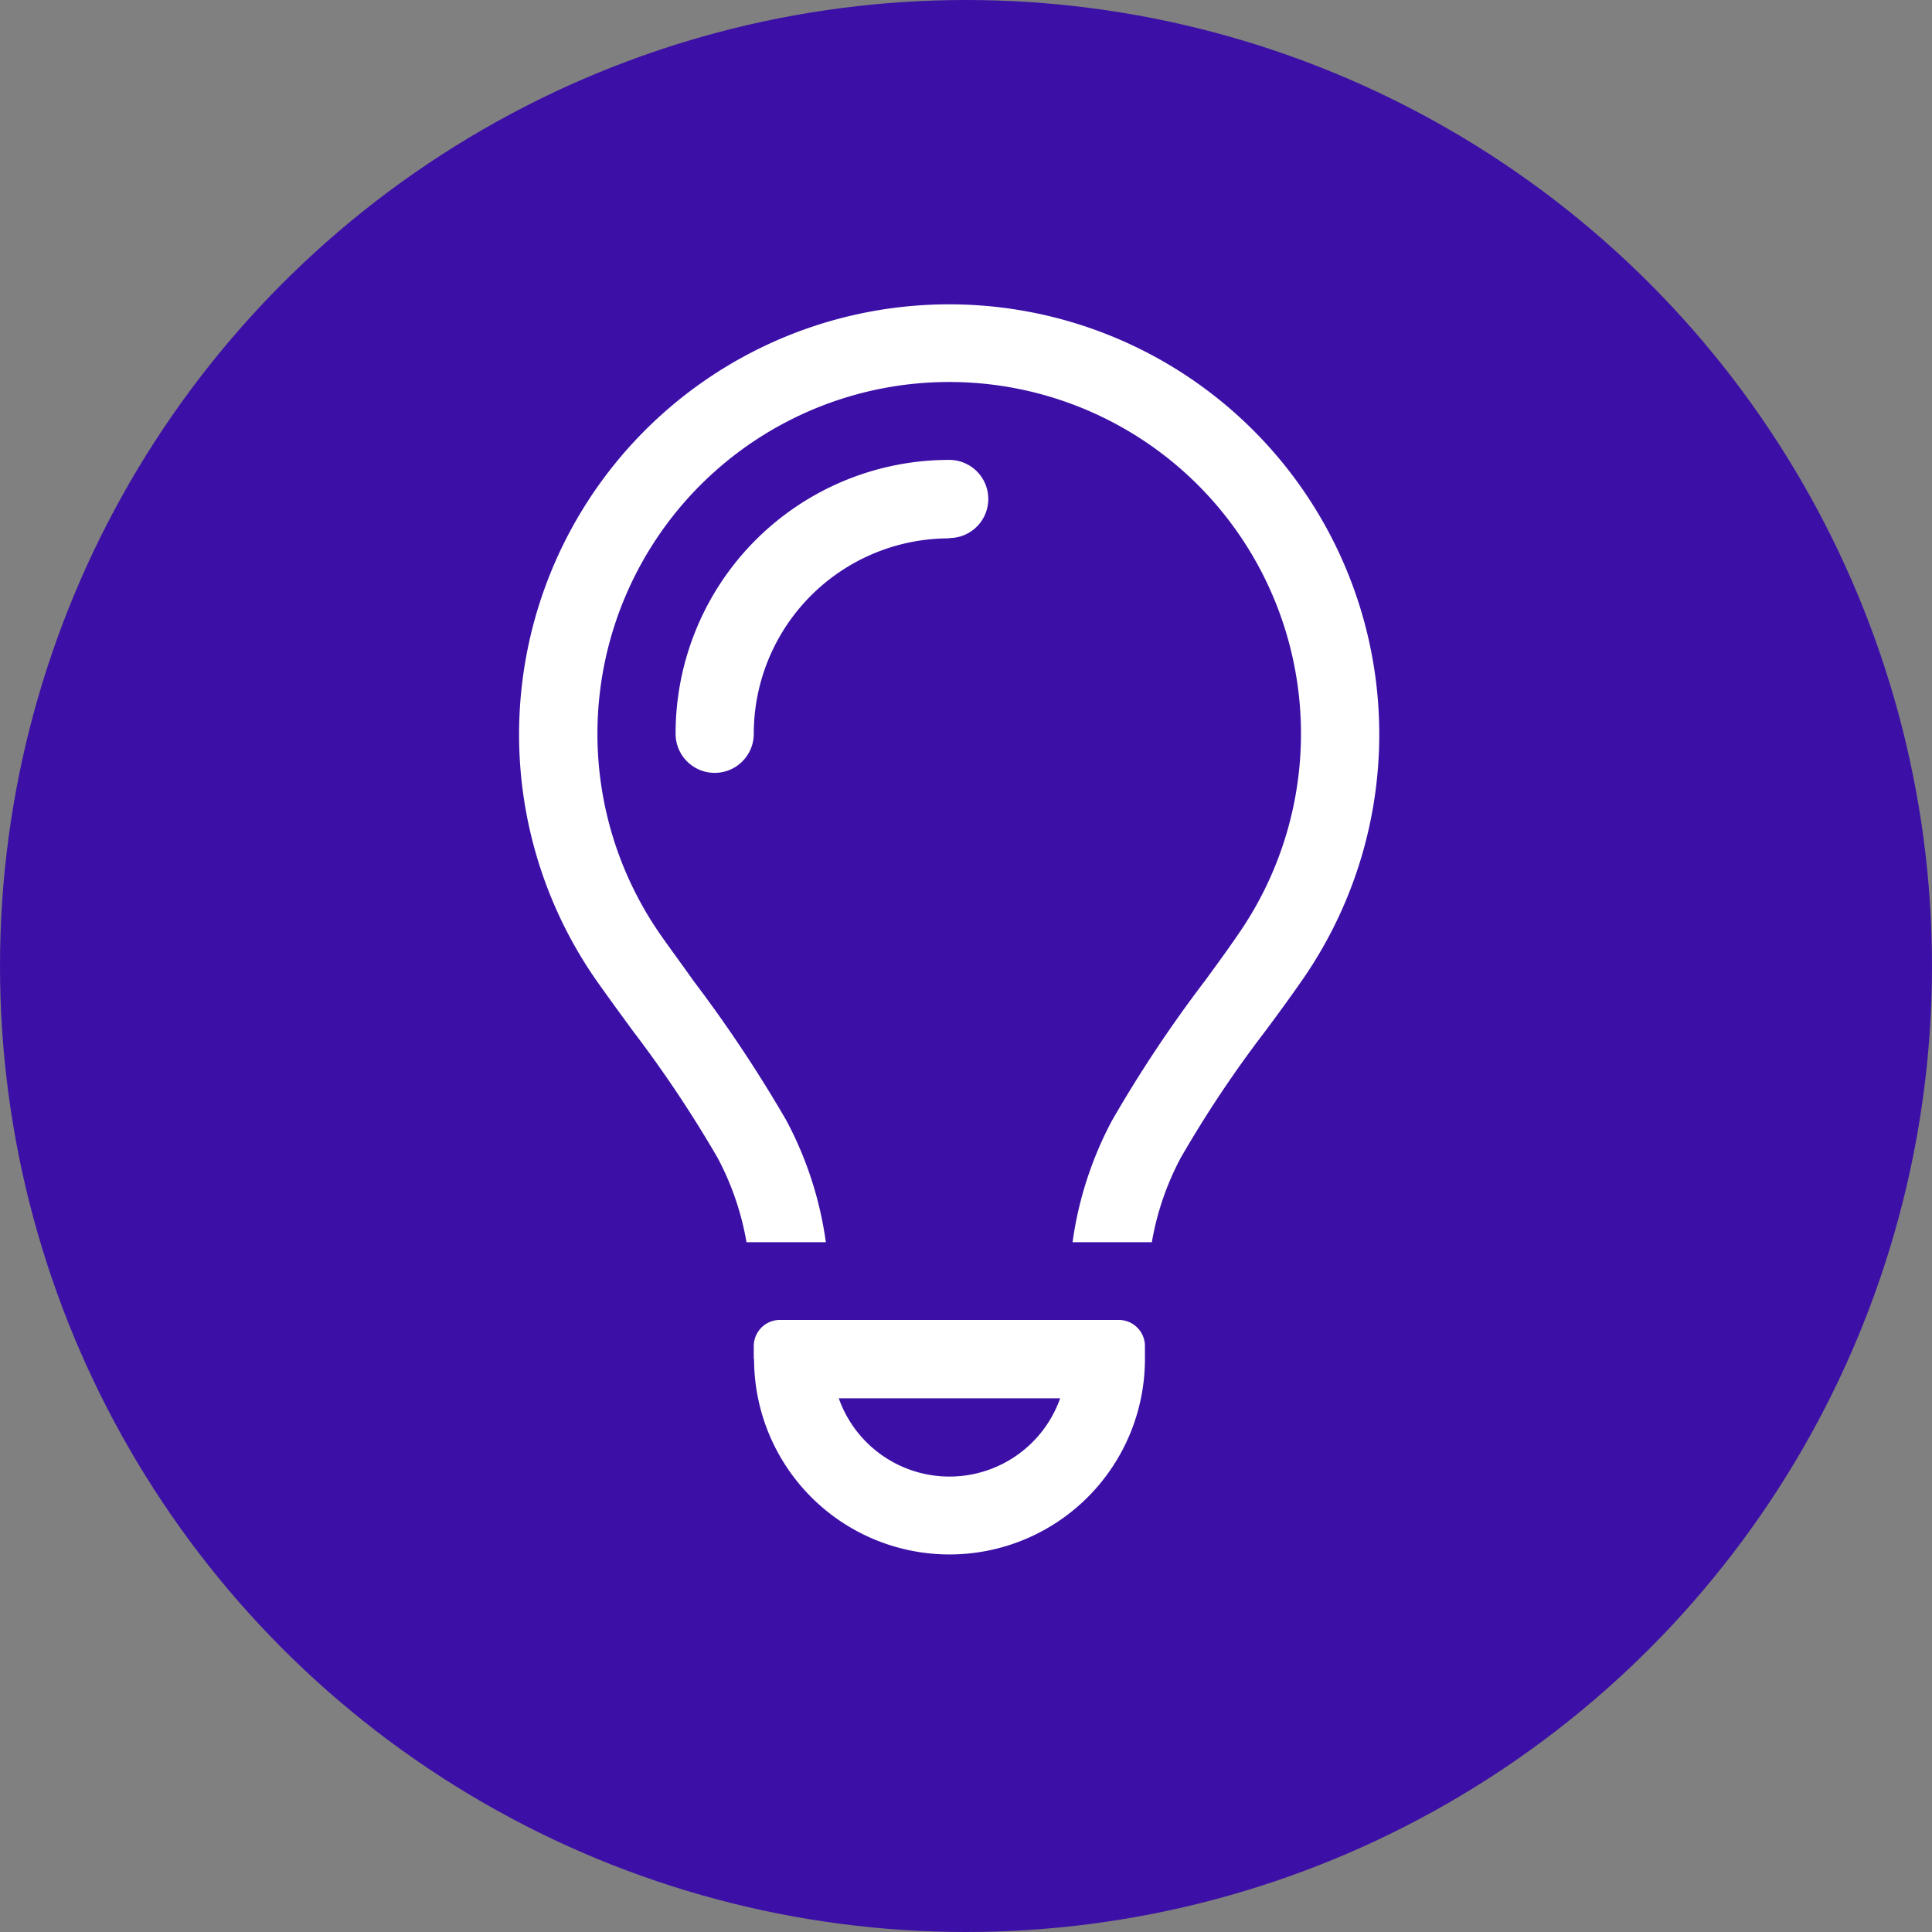
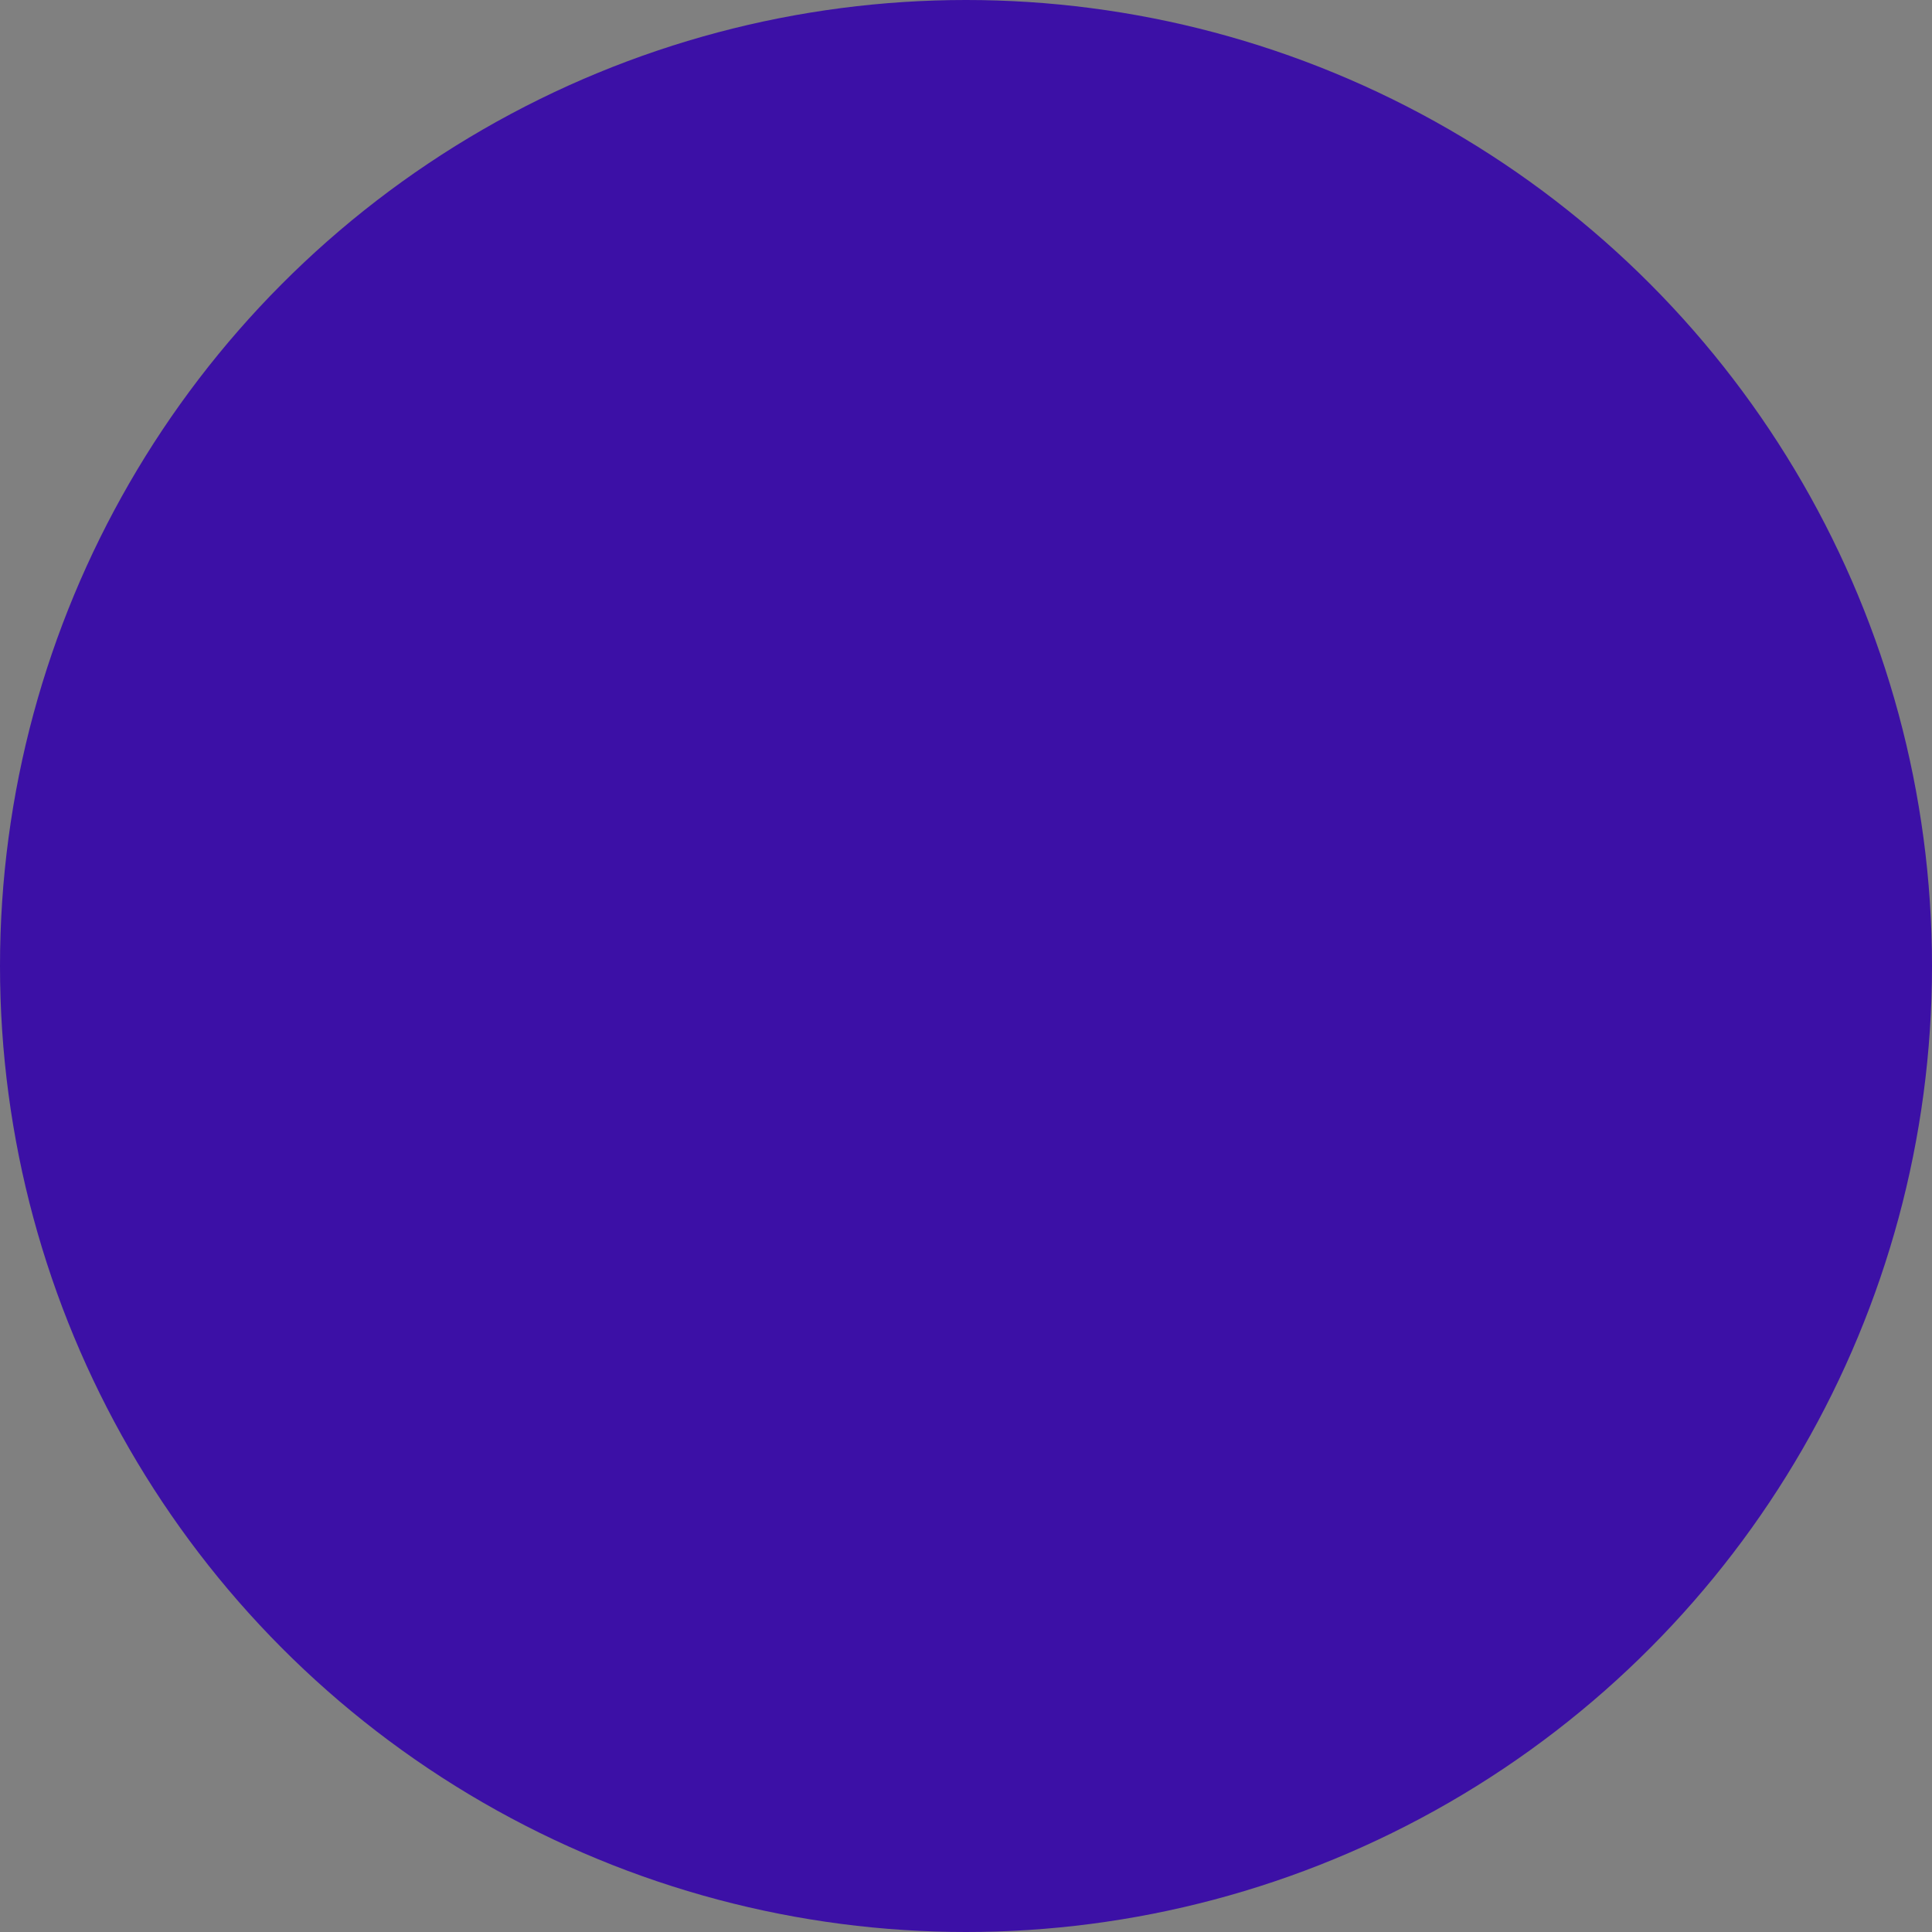
<svg xmlns="http://www.w3.org/2000/svg" width="26" height="26" viewBox="0 0 26 26">
  <rect x="0" y="0" width="26" height="26" fill="#808080" stroke="none" />
  <g id="Group_1744" data-name="Group 1744" transform="translate(-419.46 -1997.46)">
    <circle id="Ellipse_1851" data-name="Ellipse 1851" cx="13" cy="13" r="13" transform="translate(419.46 1997.46)" fill="#3c10a6" />
-     <path id="lightbulb-light" d="M25.675,8.485a4.734,4.734,0,1,0-7.778,0c.135.194.289.4.447.625h0a18.244,18.244,0,0,1,1.249,1.877,4.892,4.892,0,0,1,.533,1.641l-1.068,0a3.77,3.77,0,0,0-.388-1.134,16.3,16.3,0,0,0-1.134-1.7h0c-.171-.233-.342-.467-.506-.7a5.788,5.788,0,1,1,9.511,0c-.164.237-.335.47-.506.7h0a15.633,15.633,0,0,0-1.134,1.7,3.77,3.77,0,0,0-.388,1.134H23.446a4.892,4.892,0,0,1,.533-1.641,17.557,17.557,0,0,1,1.249-1.877c.161-.22.312-.427.447-.625ZM21.786,3.156a2.629,2.629,0,0,0-2.63,2.63.526.526,0,0,1-1.052,0A3.68,3.68,0,0,1,21.786,2.1a.526.526,0,1,1,0,1.052ZM20.3,14.729a1.58,1.58,0,0,0,2.979,0H20.3ZM19.156,14.2v-.174a.352.352,0,0,1,.352-.352h4.56a.352.352,0,0,1,.352.352V14.2a2.63,2.63,0,1,1-5.26,0Z" transform="translate(410.448 2001.549)" fill="#fff" />
  </g>
</svg>